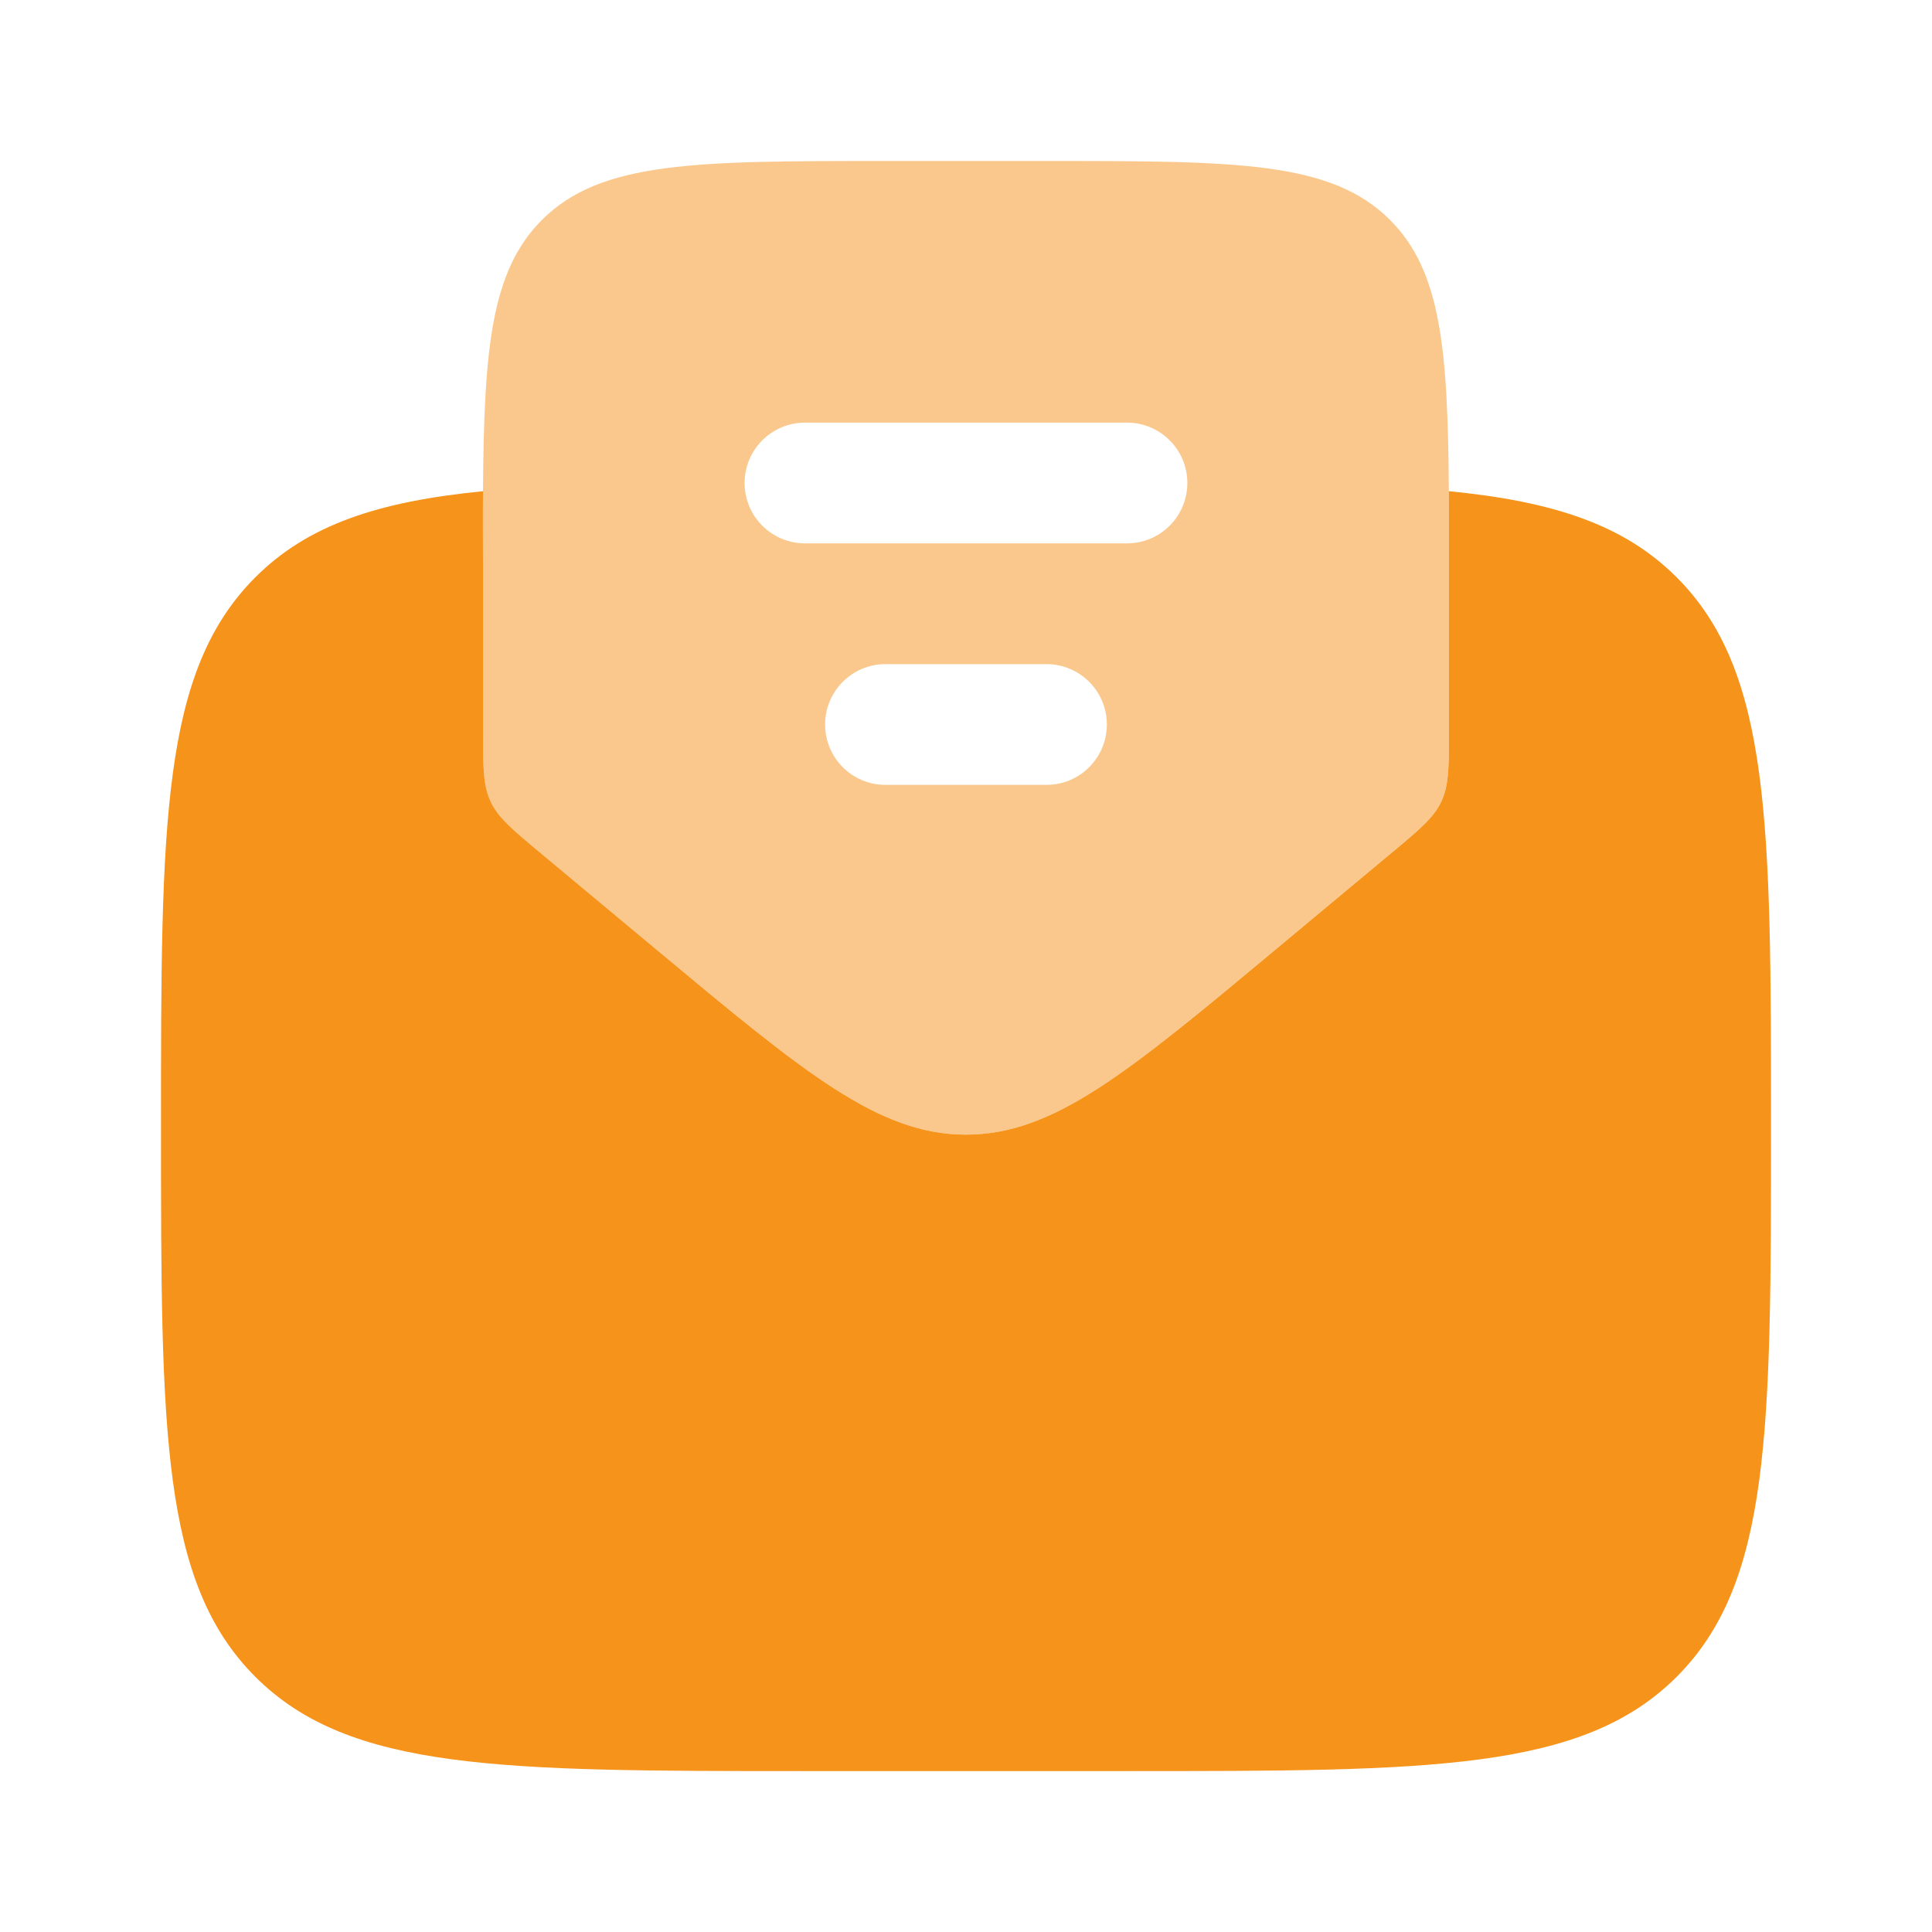
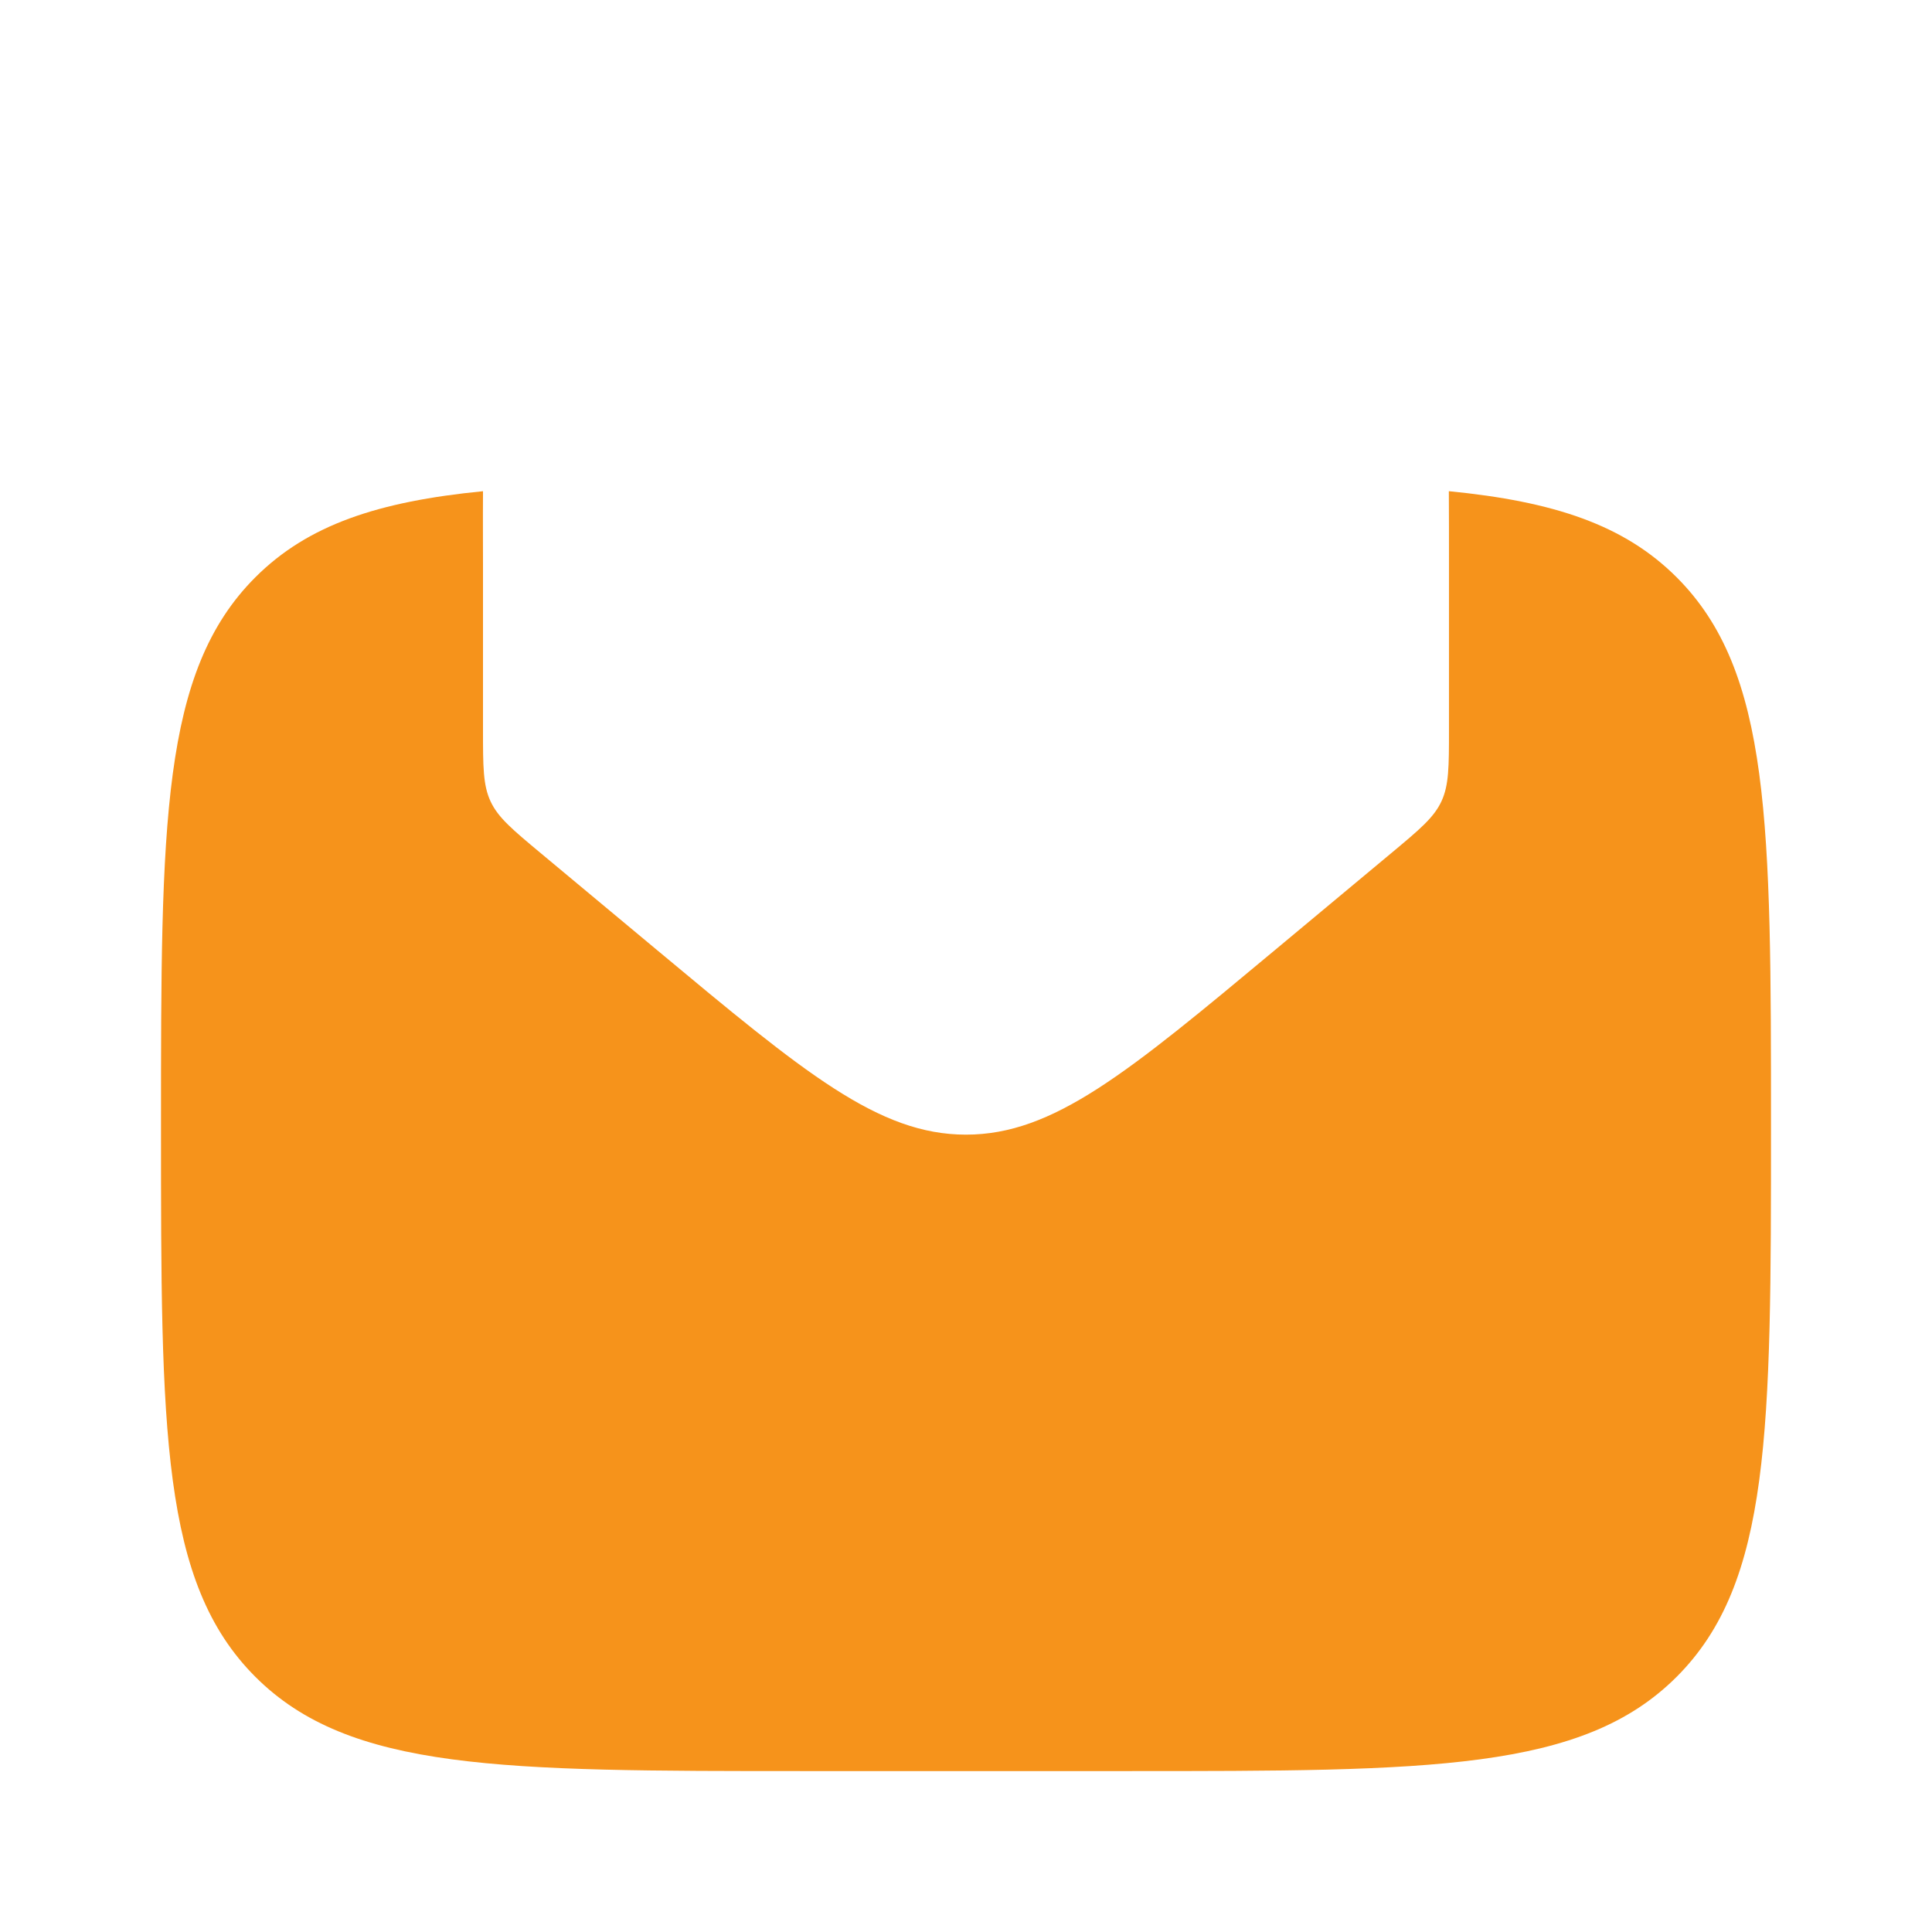
<svg xmlns="http://www.w3.org/2000/svg" width="72" height="72" viewBox="0 0 72 72" fill="none">
-   <path fill-rule="evenodd" clip-rule="evenodd" d="M20.158 31.799L24.476 35.397C29.986 39.989 32.741 42.285 35.999 42.285C39.258 42.285 42.013 39.989 47.523 35.397L51.841 31.799C52.902 30.914 53.433 30.472 53.716 29.867C53.999 29.263 53.999 28.572 53.999 27.19V21C53.999 20.038 53.999 19.142 53.994 18.305C53.959 12.992 53.701 10.095 51.803 8.197C49.606 6 46.071 6 38.999 6H32.999C25.928 6 22.393 6 20.196 8.197C18.298 10.095 18.035 12.992 18 18.305C17.994 19.142 18 20.038 18 21V27.19C18 28.572 18 29.263 18.283 29.867C18.566 30.472 19.097 30.914 20.158 31.799ZM27.749 18C27.749 16.757 28.757 15.75 29.999 15.75H41.999C43.242 15.75 44.249 16.757 44.249 18C44.249 19.243 43.242 20.25 41.999 20.25H29.999C28.757 20.25 27.749 19.243 27.749 18ZM30.749 27C30.749 25.757 31.756 24.75 32.999 24.75H38.999C40.242 24.75 41.249 25.757 41.249 27C41.249 28.243 40.242 29.25 38.999 29.25H32.999C31.756 29.25 30.749 28.243 30.749 27Z" fill="#F6931B" fill-opacity="0.5" />
  <path d="M24.476 35.398L20.158 31.8C19.097 30.915 18.566 30.473 18.283 29.868C18 29.263 18 28.573 18 27.191V21.001C18 20.673 17.999 20.352 17.998 20.04C17.997 19.435 17.996 18.857 18 18.306C14.1 18.689 11.474 19.556 9.515 21.515C6 25.03 6 30.69 6 42.003C6 53.317 6 58.974 9.515 62.489C13.029 66.003 18.686 66.003 30 66.003H42C53.314 66.003 58.971 66.003 62.485 62.489C66 58.974 66 53.317 66 42.003C66 30.69 66 25.03 62.485 21.515C60.525 19.555 57.898 18.688 53.994 18.305C53.999 19.141 53.999 20.039 53.999 21.001V27.191C53.999 28.573 53.999 29.263 53.716 29.868C53.433 30.473 52.902 30.915 51.841 31.8L47.523 35.398C42.013 39.99 39.258 42.285 35.999 42.285C32.741 42.285 29.986 39.99 24.476 35.398Z" fill="#F6931B" />
</svg>